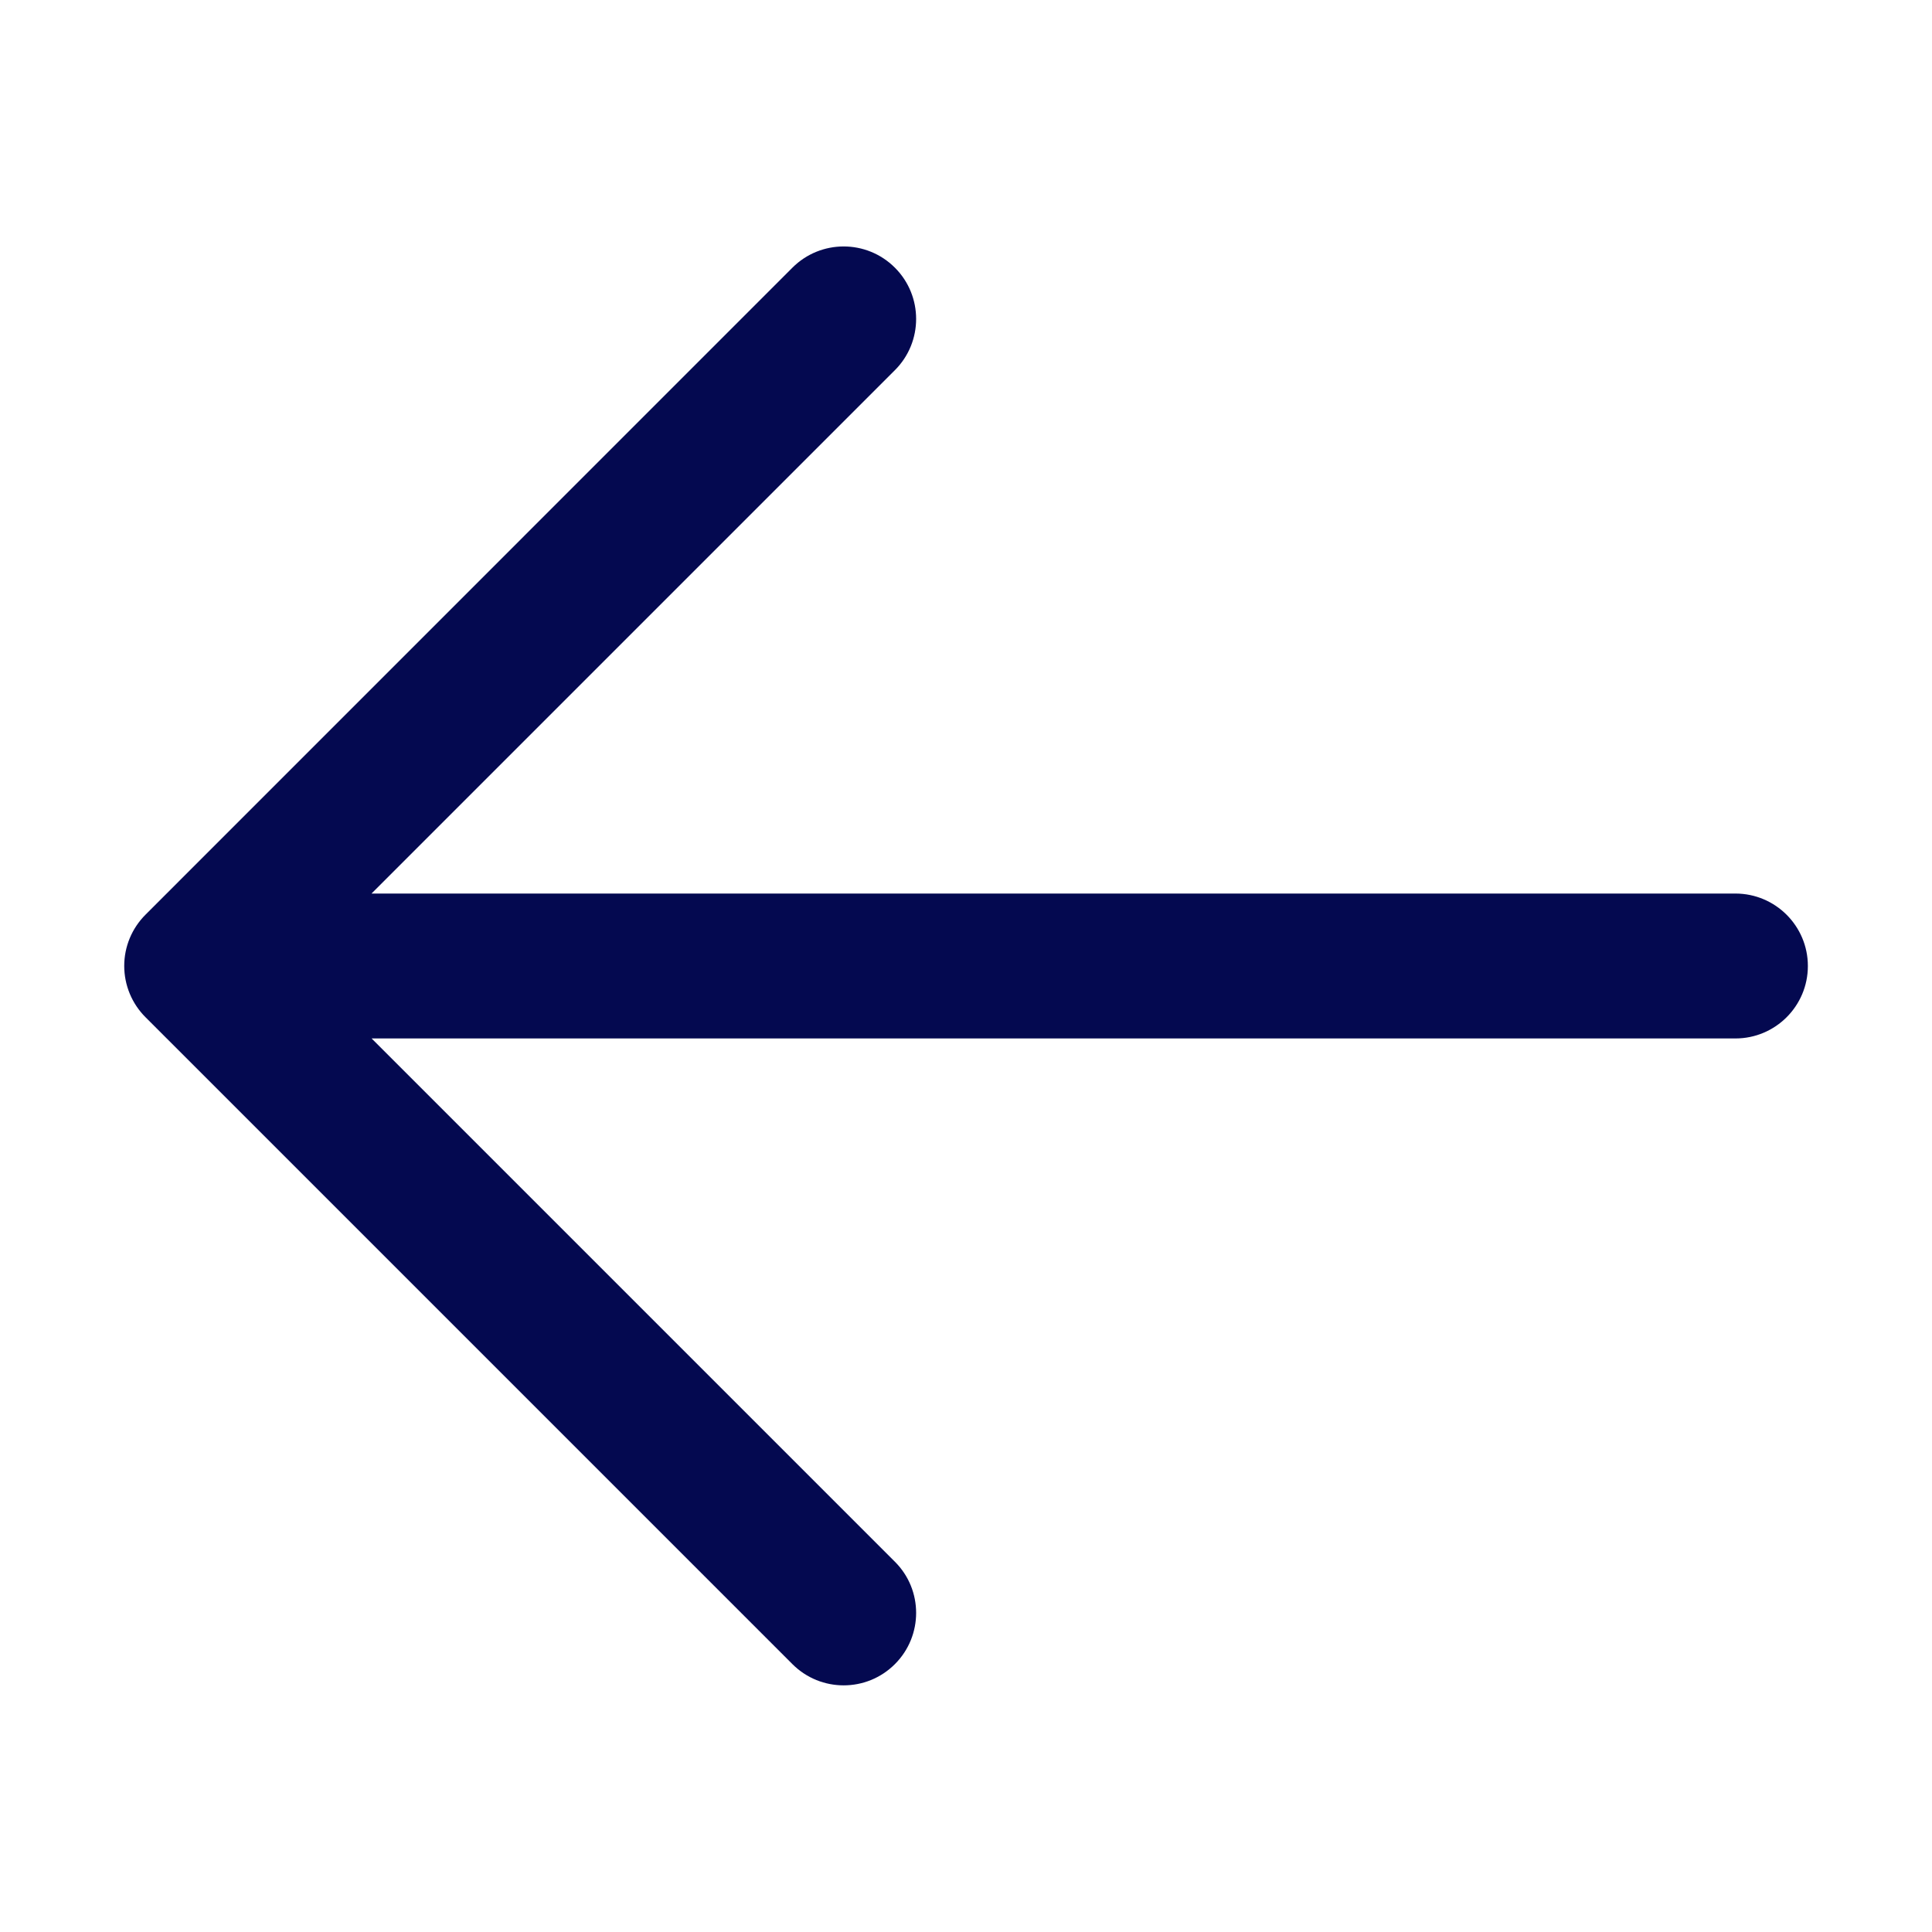
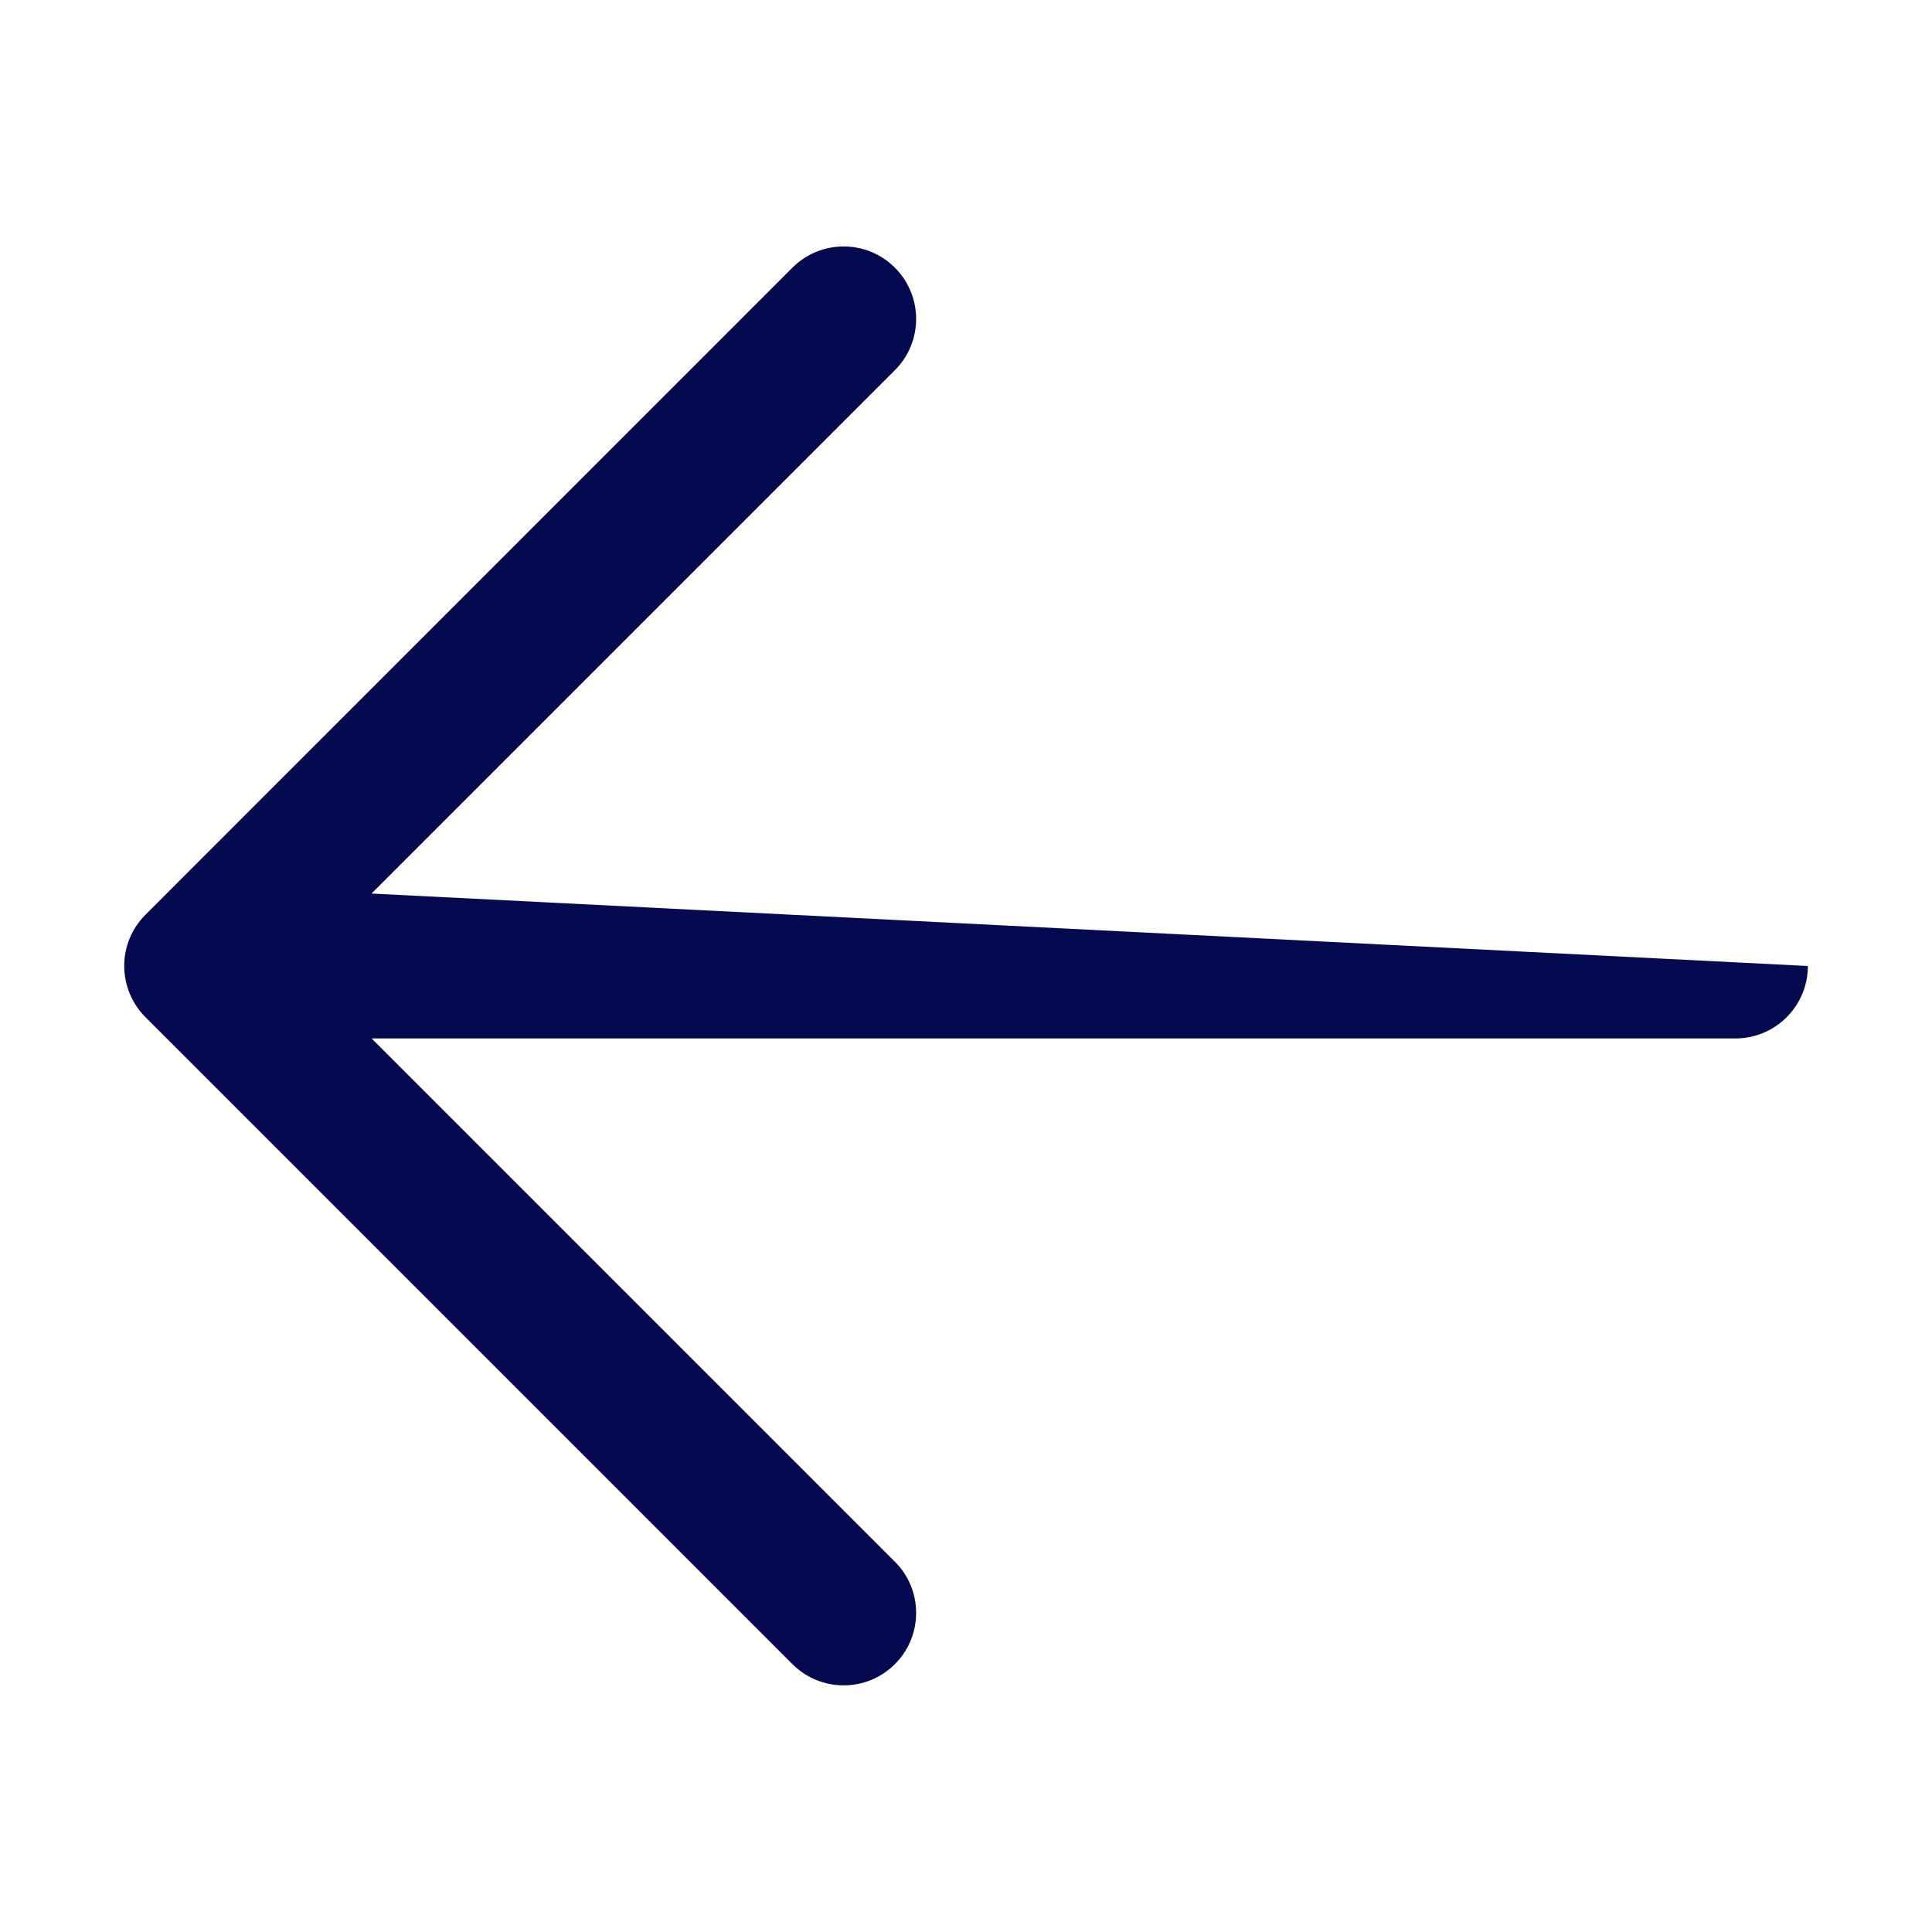
<svg xmlns="http://www.w3.org/2000/svg" width="20" height="20" viewBox="0 0 20 20" fill="none">
-   <path fill-rule="evenodd" clip-rule="evenodd" d="M9.264 3.832C9.557 3.539 9.557 3.064 9.264 2.771C8.971 2.478 8.496 2.478 8.203 2.771L1.506 9.469C1.365 9.61 1.286 9.8 1.286 9.999C1.286 10.198 1.365 10.389 1.506 10.53L8.203 17.227C8.496 17.52 8.971 17.52 9.264 17.227C9.557 16.934 9.557 16.459 9.264 16.167L3.847 10.75L17.965 10.75C18.379 10.75 18.715 10.414 18.715 10C18.715 9.586 18.379 9.25 17.965 9.25L3.846 9.25L9.264 3.832Z" fill="#040950" />
+   <path fill-rule="evenodd" clip-rule="evenodd" d="M9.264 3.832C9.557 3.539 9.557 3.064 9.264 2.771C8.971 2.478 8.496 2.478 8.203 2.771L1.506 9.469C1.365 9.61 1.286 9.8 1.286 9.999C1.286 10.198 1.365 10.389 1.506 10.53L8.203 17.227C8.496 17.52 8.971 17.52 9.264 17.227C9.557 16.934 9.557 16.459 9.264 16.167L3.847 10.75L17.965 10.75C18.379 10.75 18.715 10.414 18.715 10L3.846 9.25L9.264 3.832Z" fill="#040950" />
</svg>